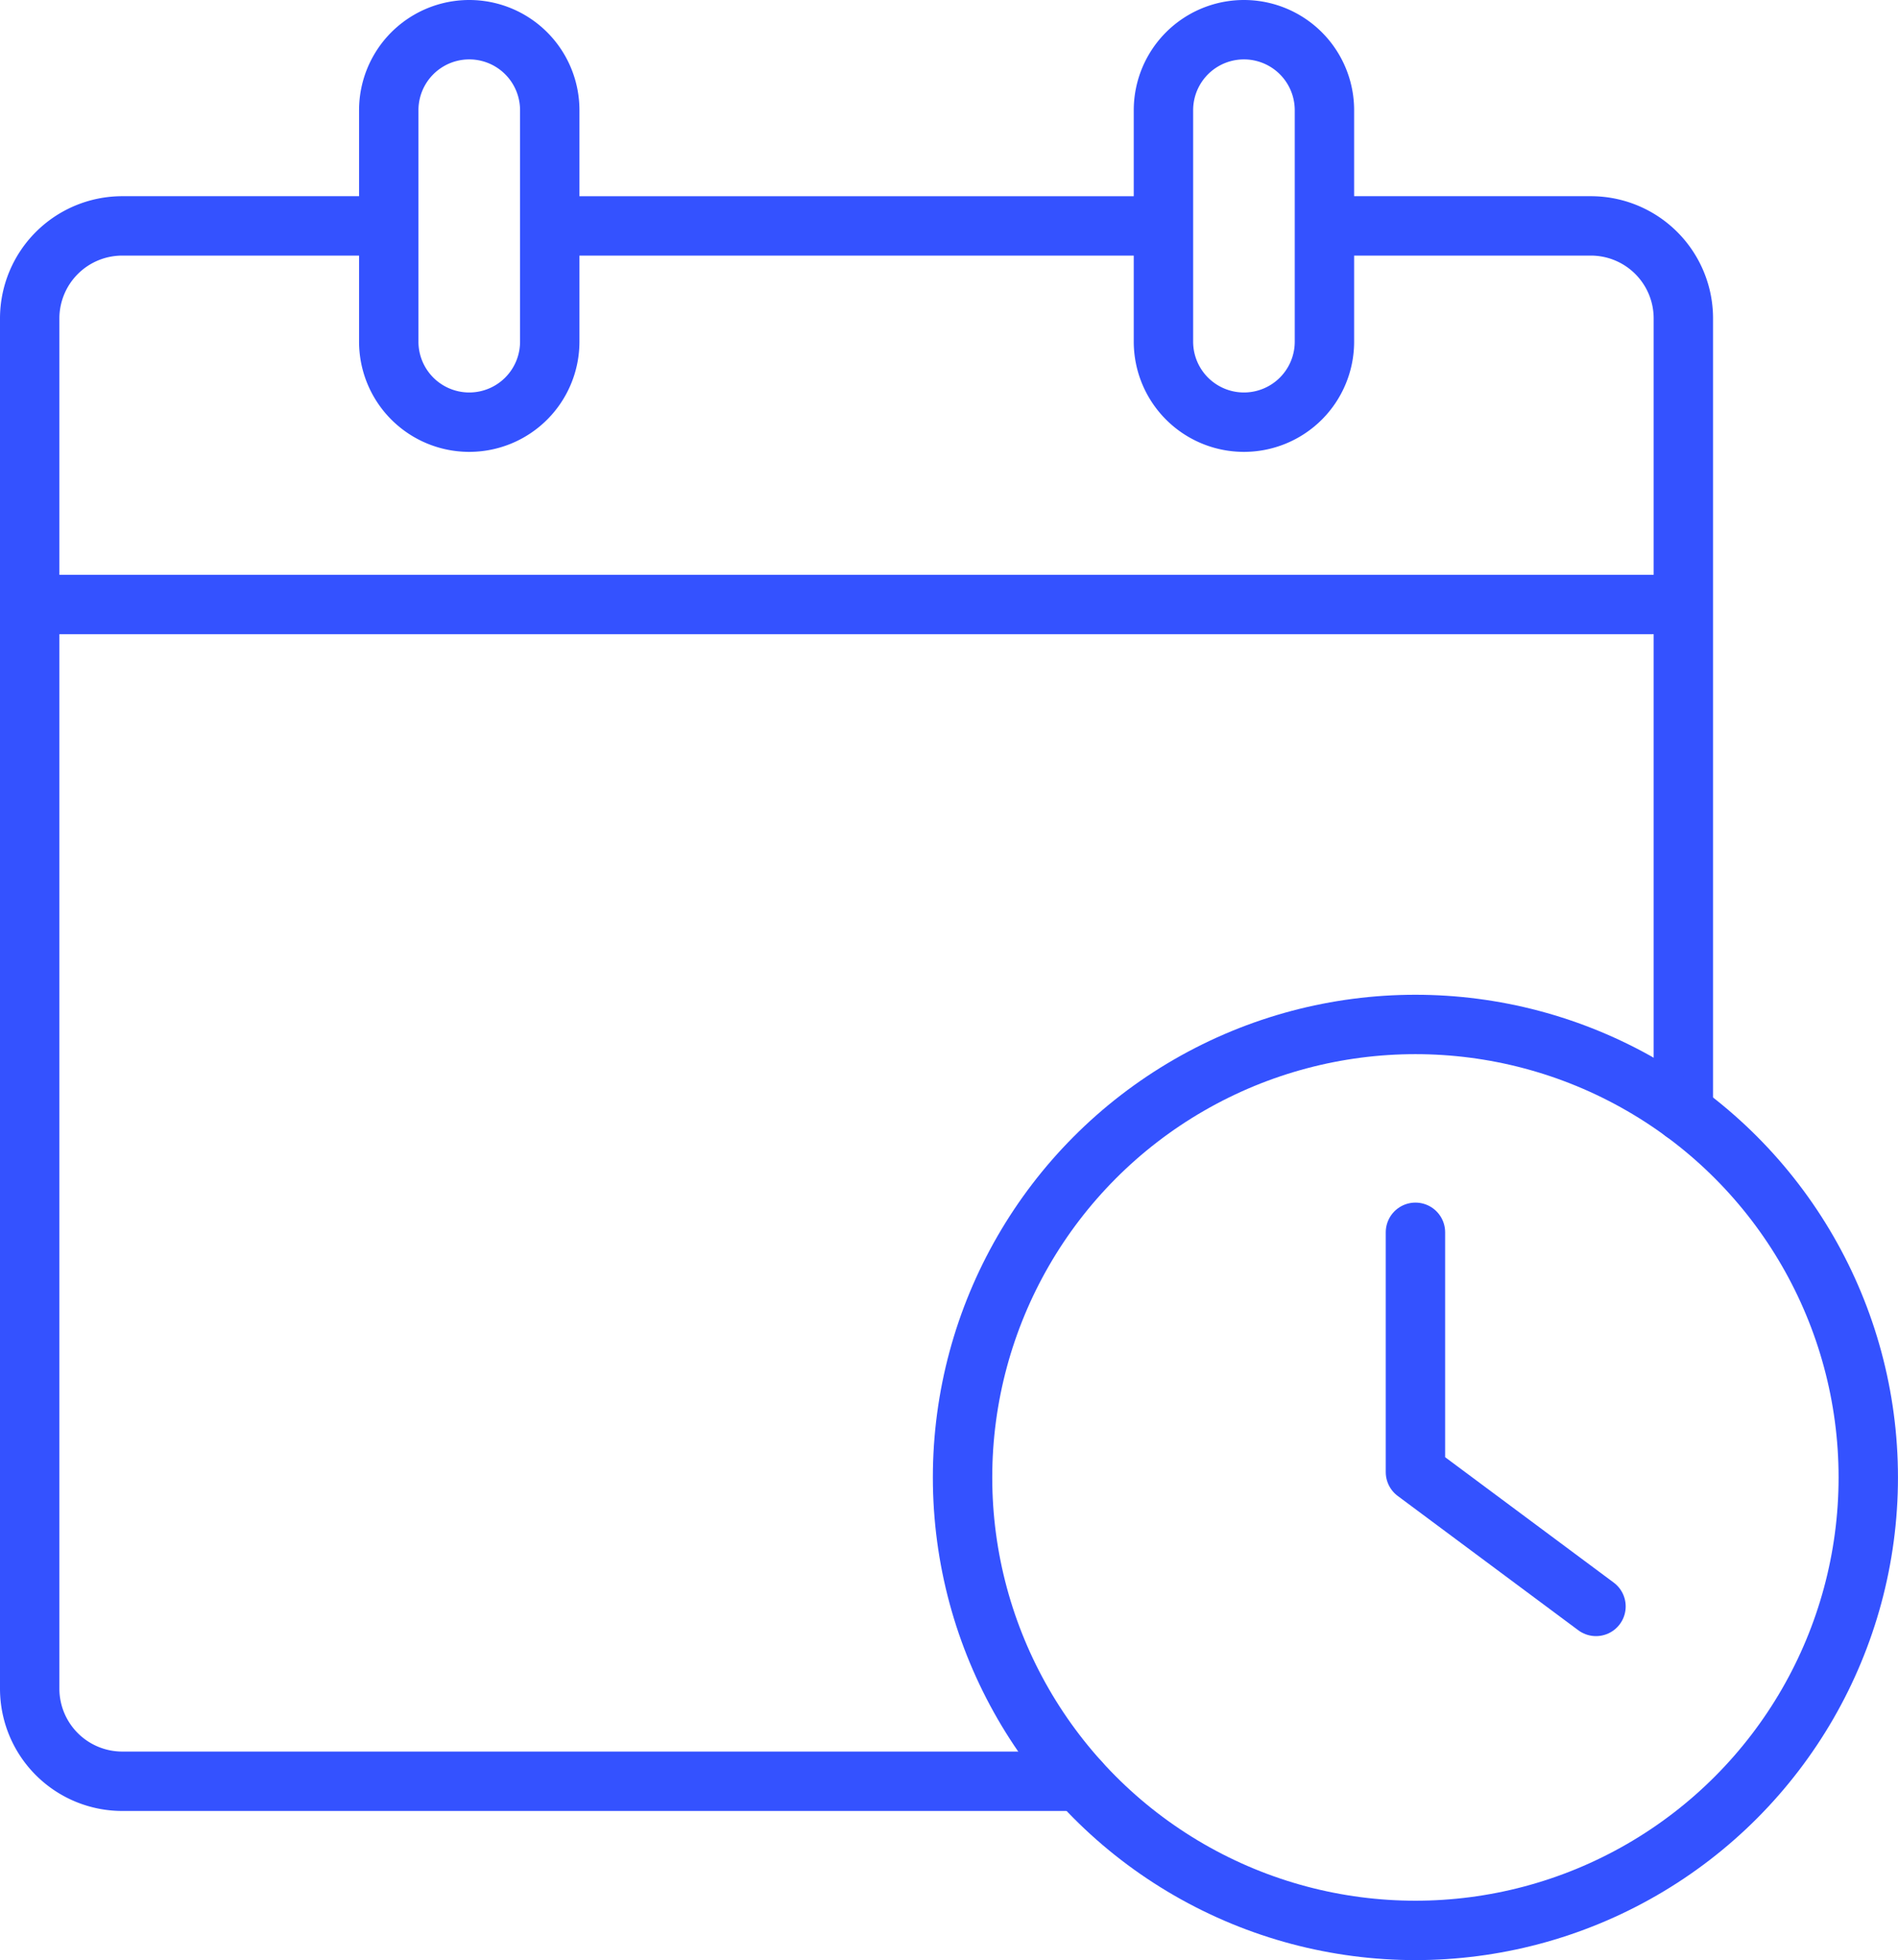
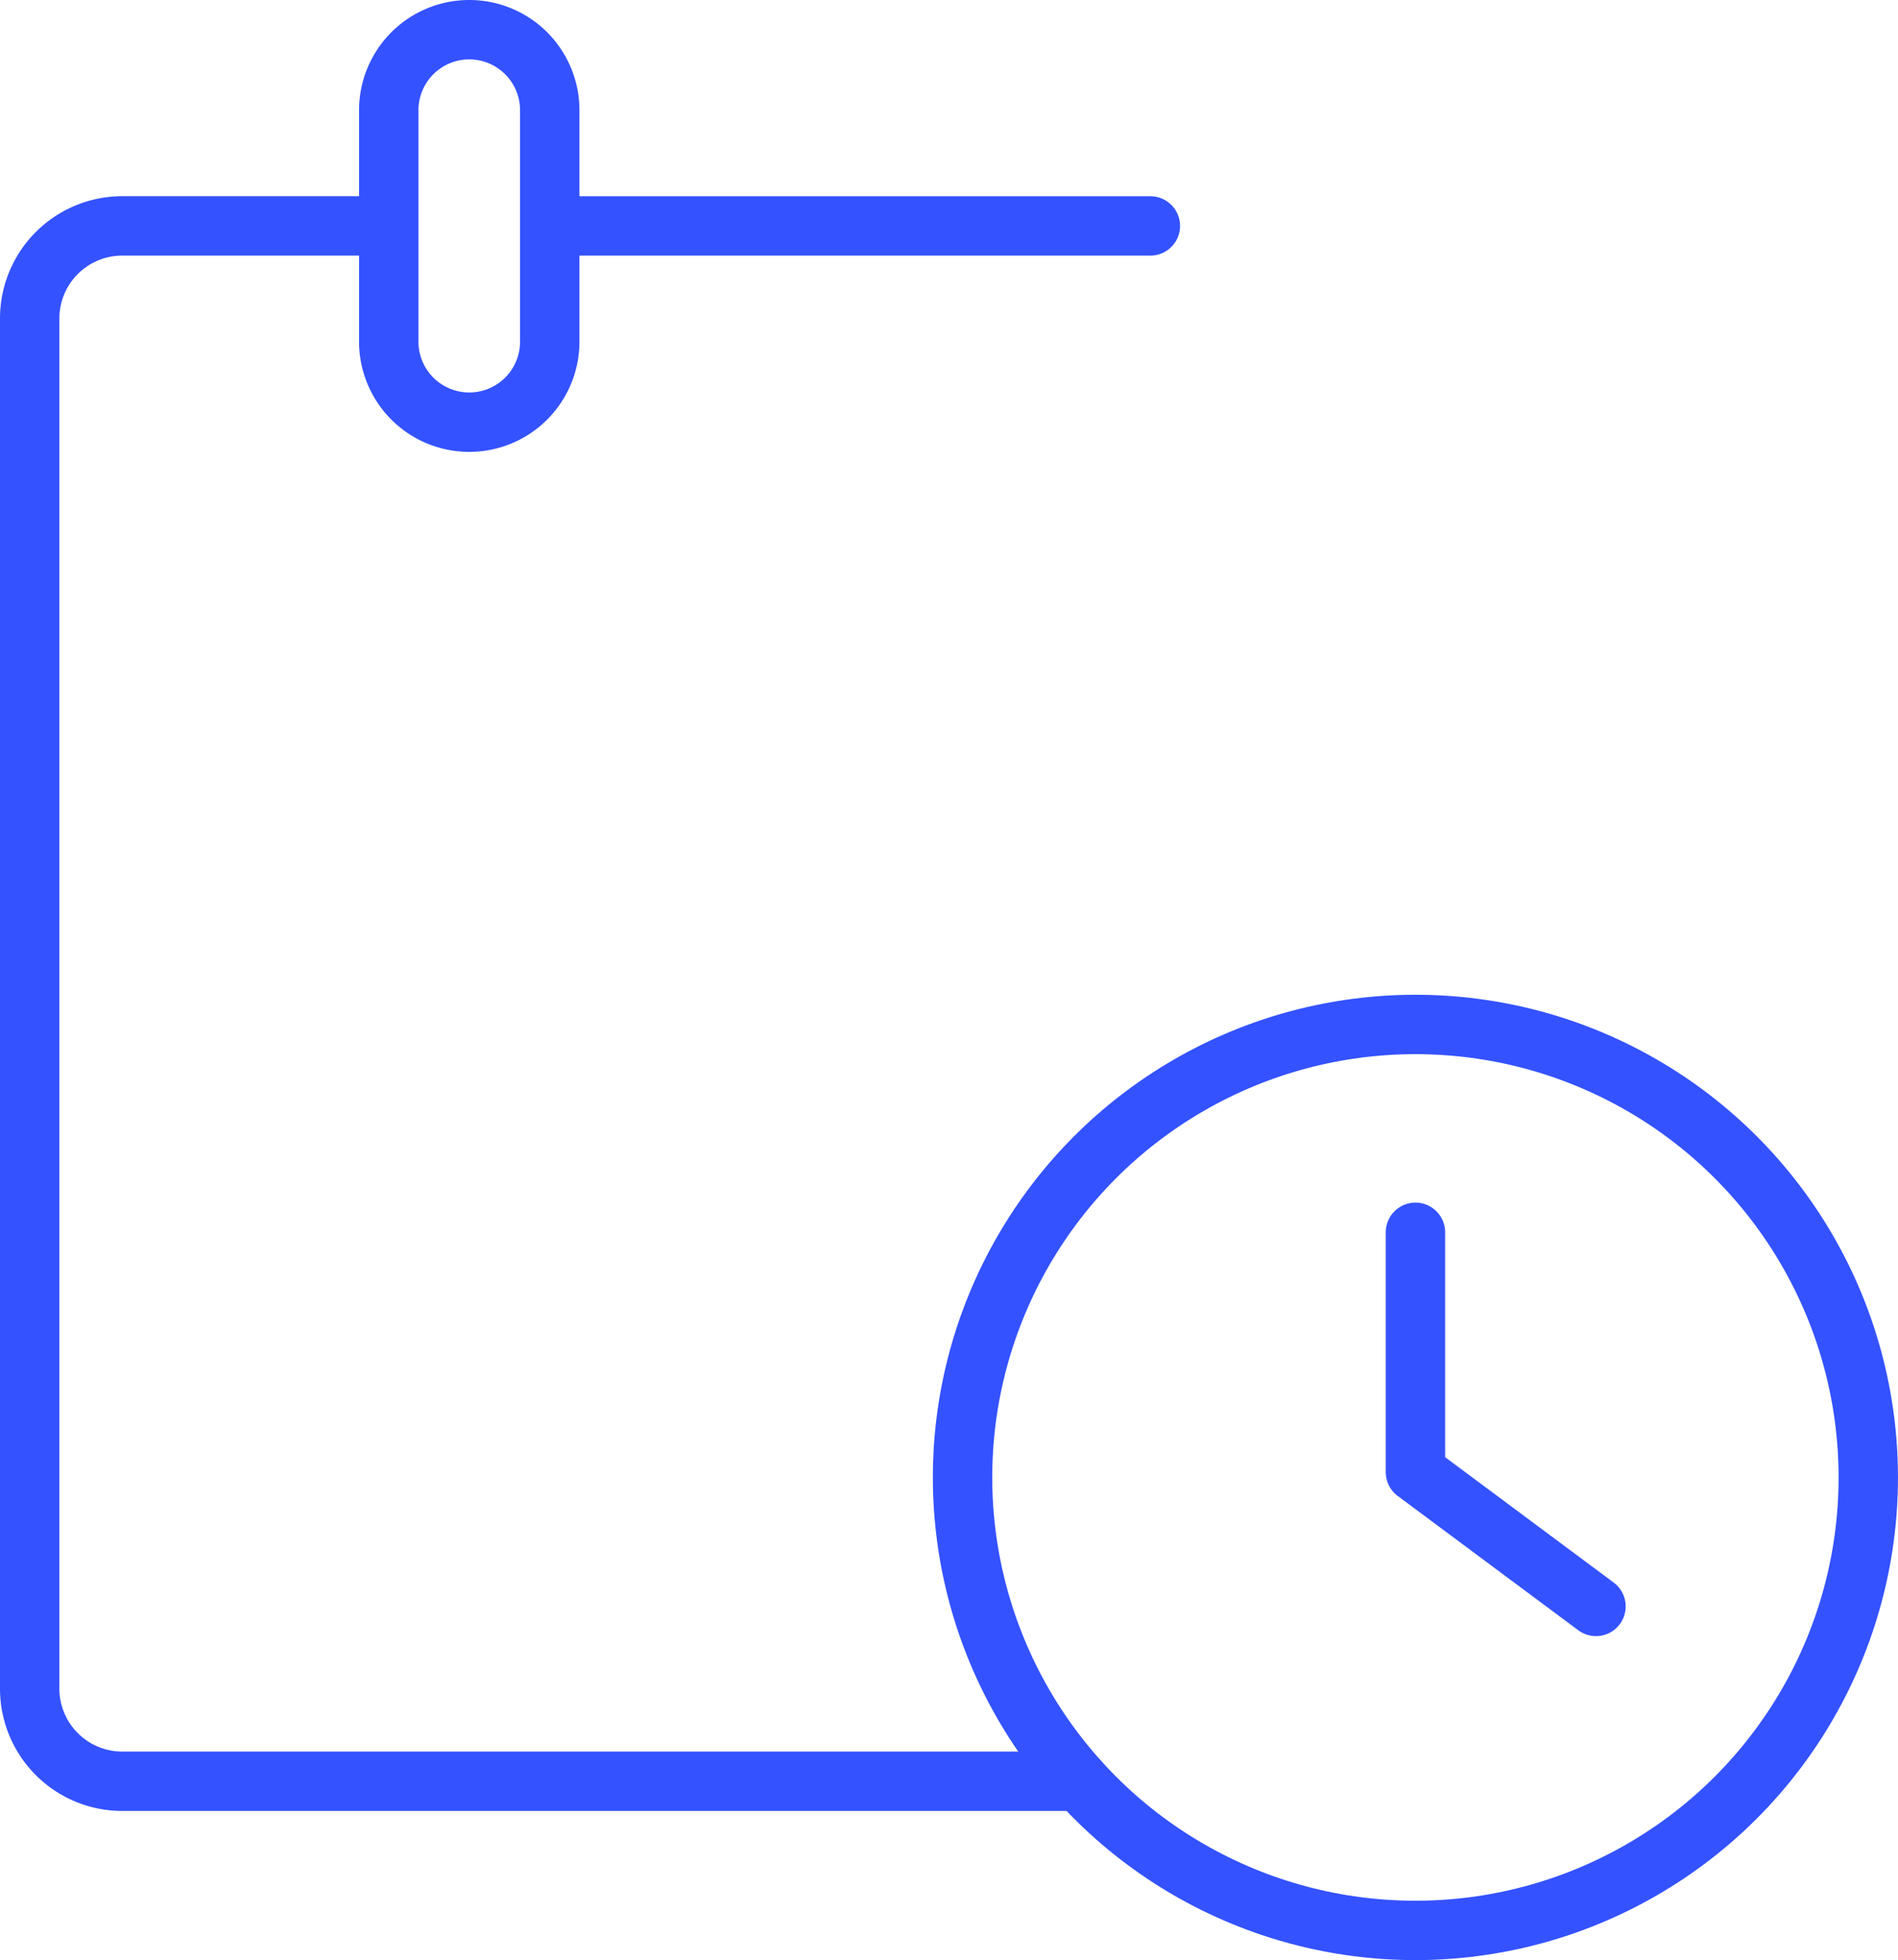
<svg xmlns="http://www.w3.org/2000/svg" width="63.923" height="65.999" viewBox="0 0 63.923 65.999">
  <g id="Group_3126" data-name="Group 3126" transform="translate(0.322 0.322)">
    <path id="Path_14482" data-name="Path 14482" d="M13.775,21.491H5.118A3.118,3.118,0,0,0,2,24.606V70.743a3.119,3.119,0,0,0,3.118,3.118H37.355" transform="translate(-1.322 -14.207)" fill="none" stroke="#3452ff" stroke-linecap="round" stroke-linejoin="round" stroke-width="2" />
-     <path id="Path_14483" data-name="Path 14483" d="M143.361,51.335V24.606a3.115,3.115,0,0,0-3.115-3.115H131.59" transform="translate(-86.989 -14.207)" fill="none" stroke="#3452ff" stroke-linecap="round" stroke-linejoin="round" stroke-width="2" />
    <line id="Line_401" data-name="Line 401" x1="19.788" transform="translate(18.633 7.285)" fill="none" stroke="#3452ff" stroke-linecap="round" stroke-linejoin="round" stroke-width="2" />
-     <line id="Line_402" data-name="Line 402" x2="55.695" transform="translate(0.679 20.032)" fill="none" stroke="#3452ff" stroke-linejoin="round" stroke-width="2" />
    <path id="Path_14484" data-name="Path 14484" d="M40.389,15.215h0A2.711,2.711,0,0,1,37.678,12.5V4.711a2.711,2.711,0,0,1,5.422,0V12.5A2.711,2.711,0,0,1,40.389,15.215Z" transform="translate(-24.907 -1.322)" fill="none" stroke="#3452ff" stroke-linecap="round" stroke-linejoin="round" stroke-width="2" />
-     <path id="Path_14485" data-name="Path 14485" d="M117.367,15.215h0a2.711,2.711,0,0,1-2.711-2.711V4.711a2.711,2.711,0,1,1,5.422,0V12.5A2.711,2.711,0,0,1,117.367,15.215Z" transform="translate(-75.794 -1.322)" fill="none" stroke="#3452ff" stroke-linecap="round" stroke-linejoin="round" stroke-width="2" />
    <circle id="Ellipse_24" data-name="Ellipse 24" cx="15.252" cy="15.252" r="15.252" transform="translate(32.096 34.172)" fill="none" stroke="#3452ff" stroke-linecap="round" stroke-linejoin="round" stroke-width="2" />
    <path id="Path_14486" data-name="Path 14486" d="M139.695,121.467v8.075l6.081,4.522" transform="translate(-92.346 -80.297)" fill="none" stroke="#3452ff" stroke-linecap="round" stroke-linejoin="round" stroke-width="2" />
  </g>
</svg>